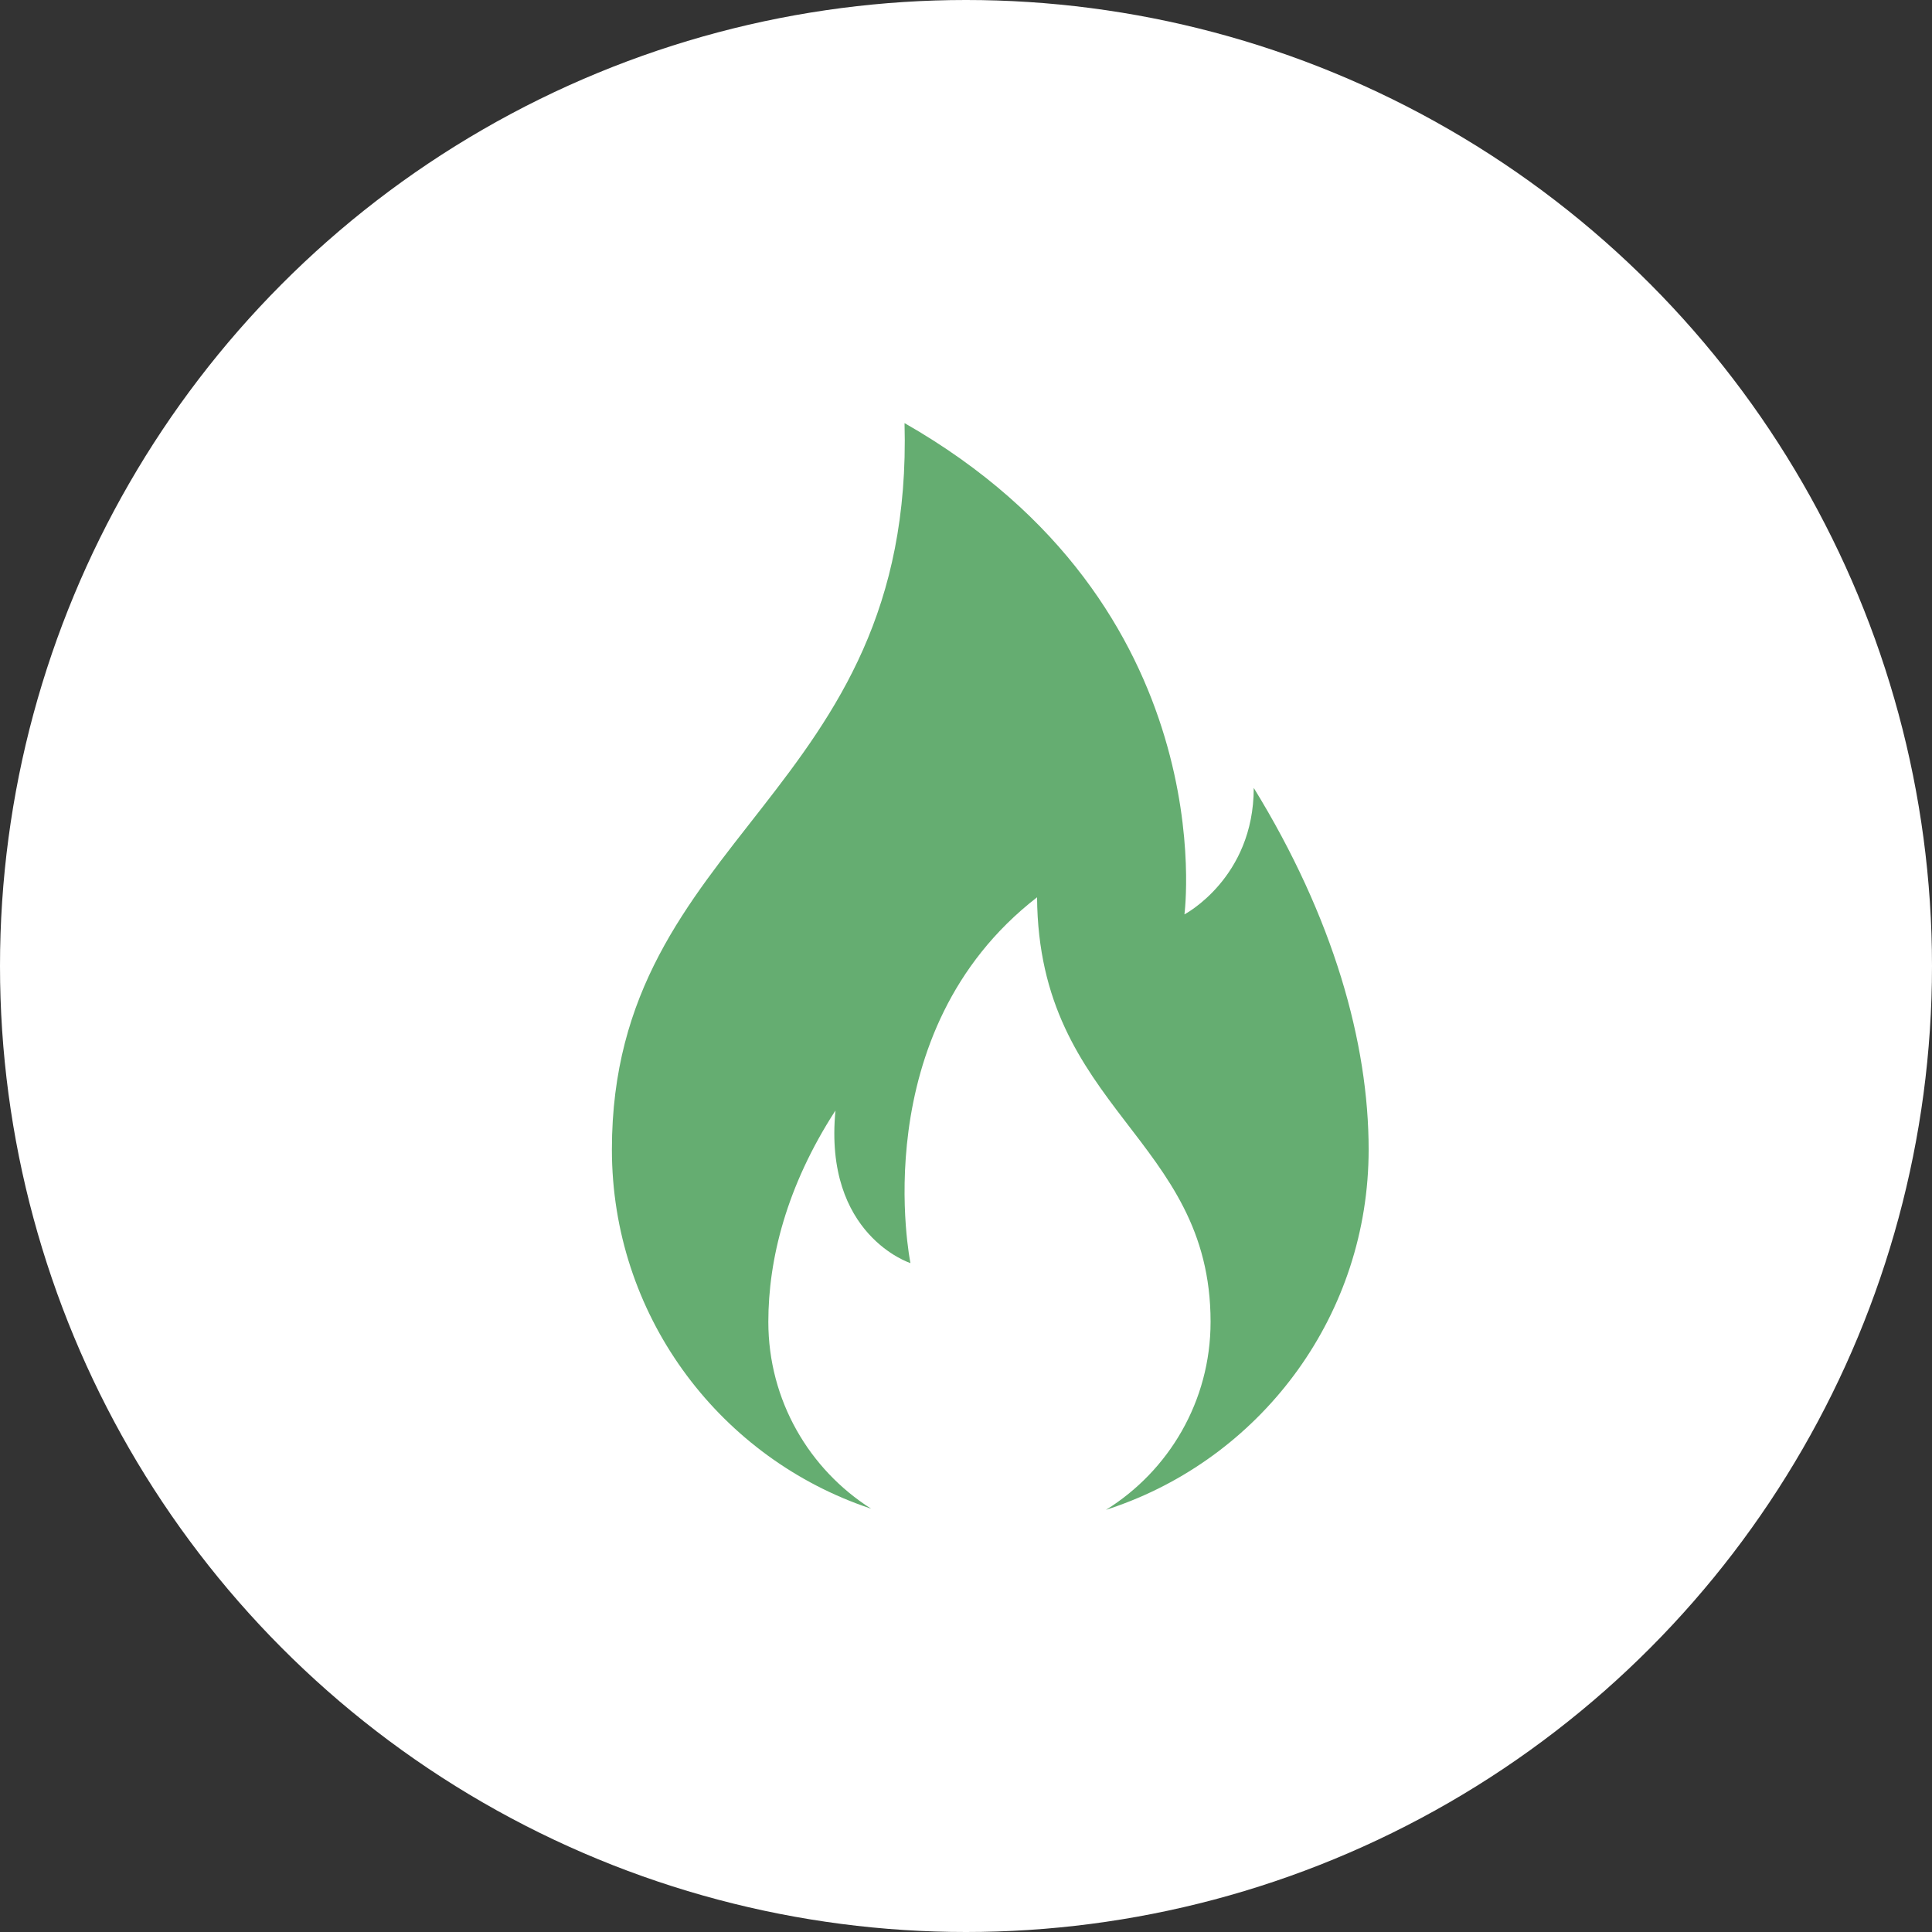
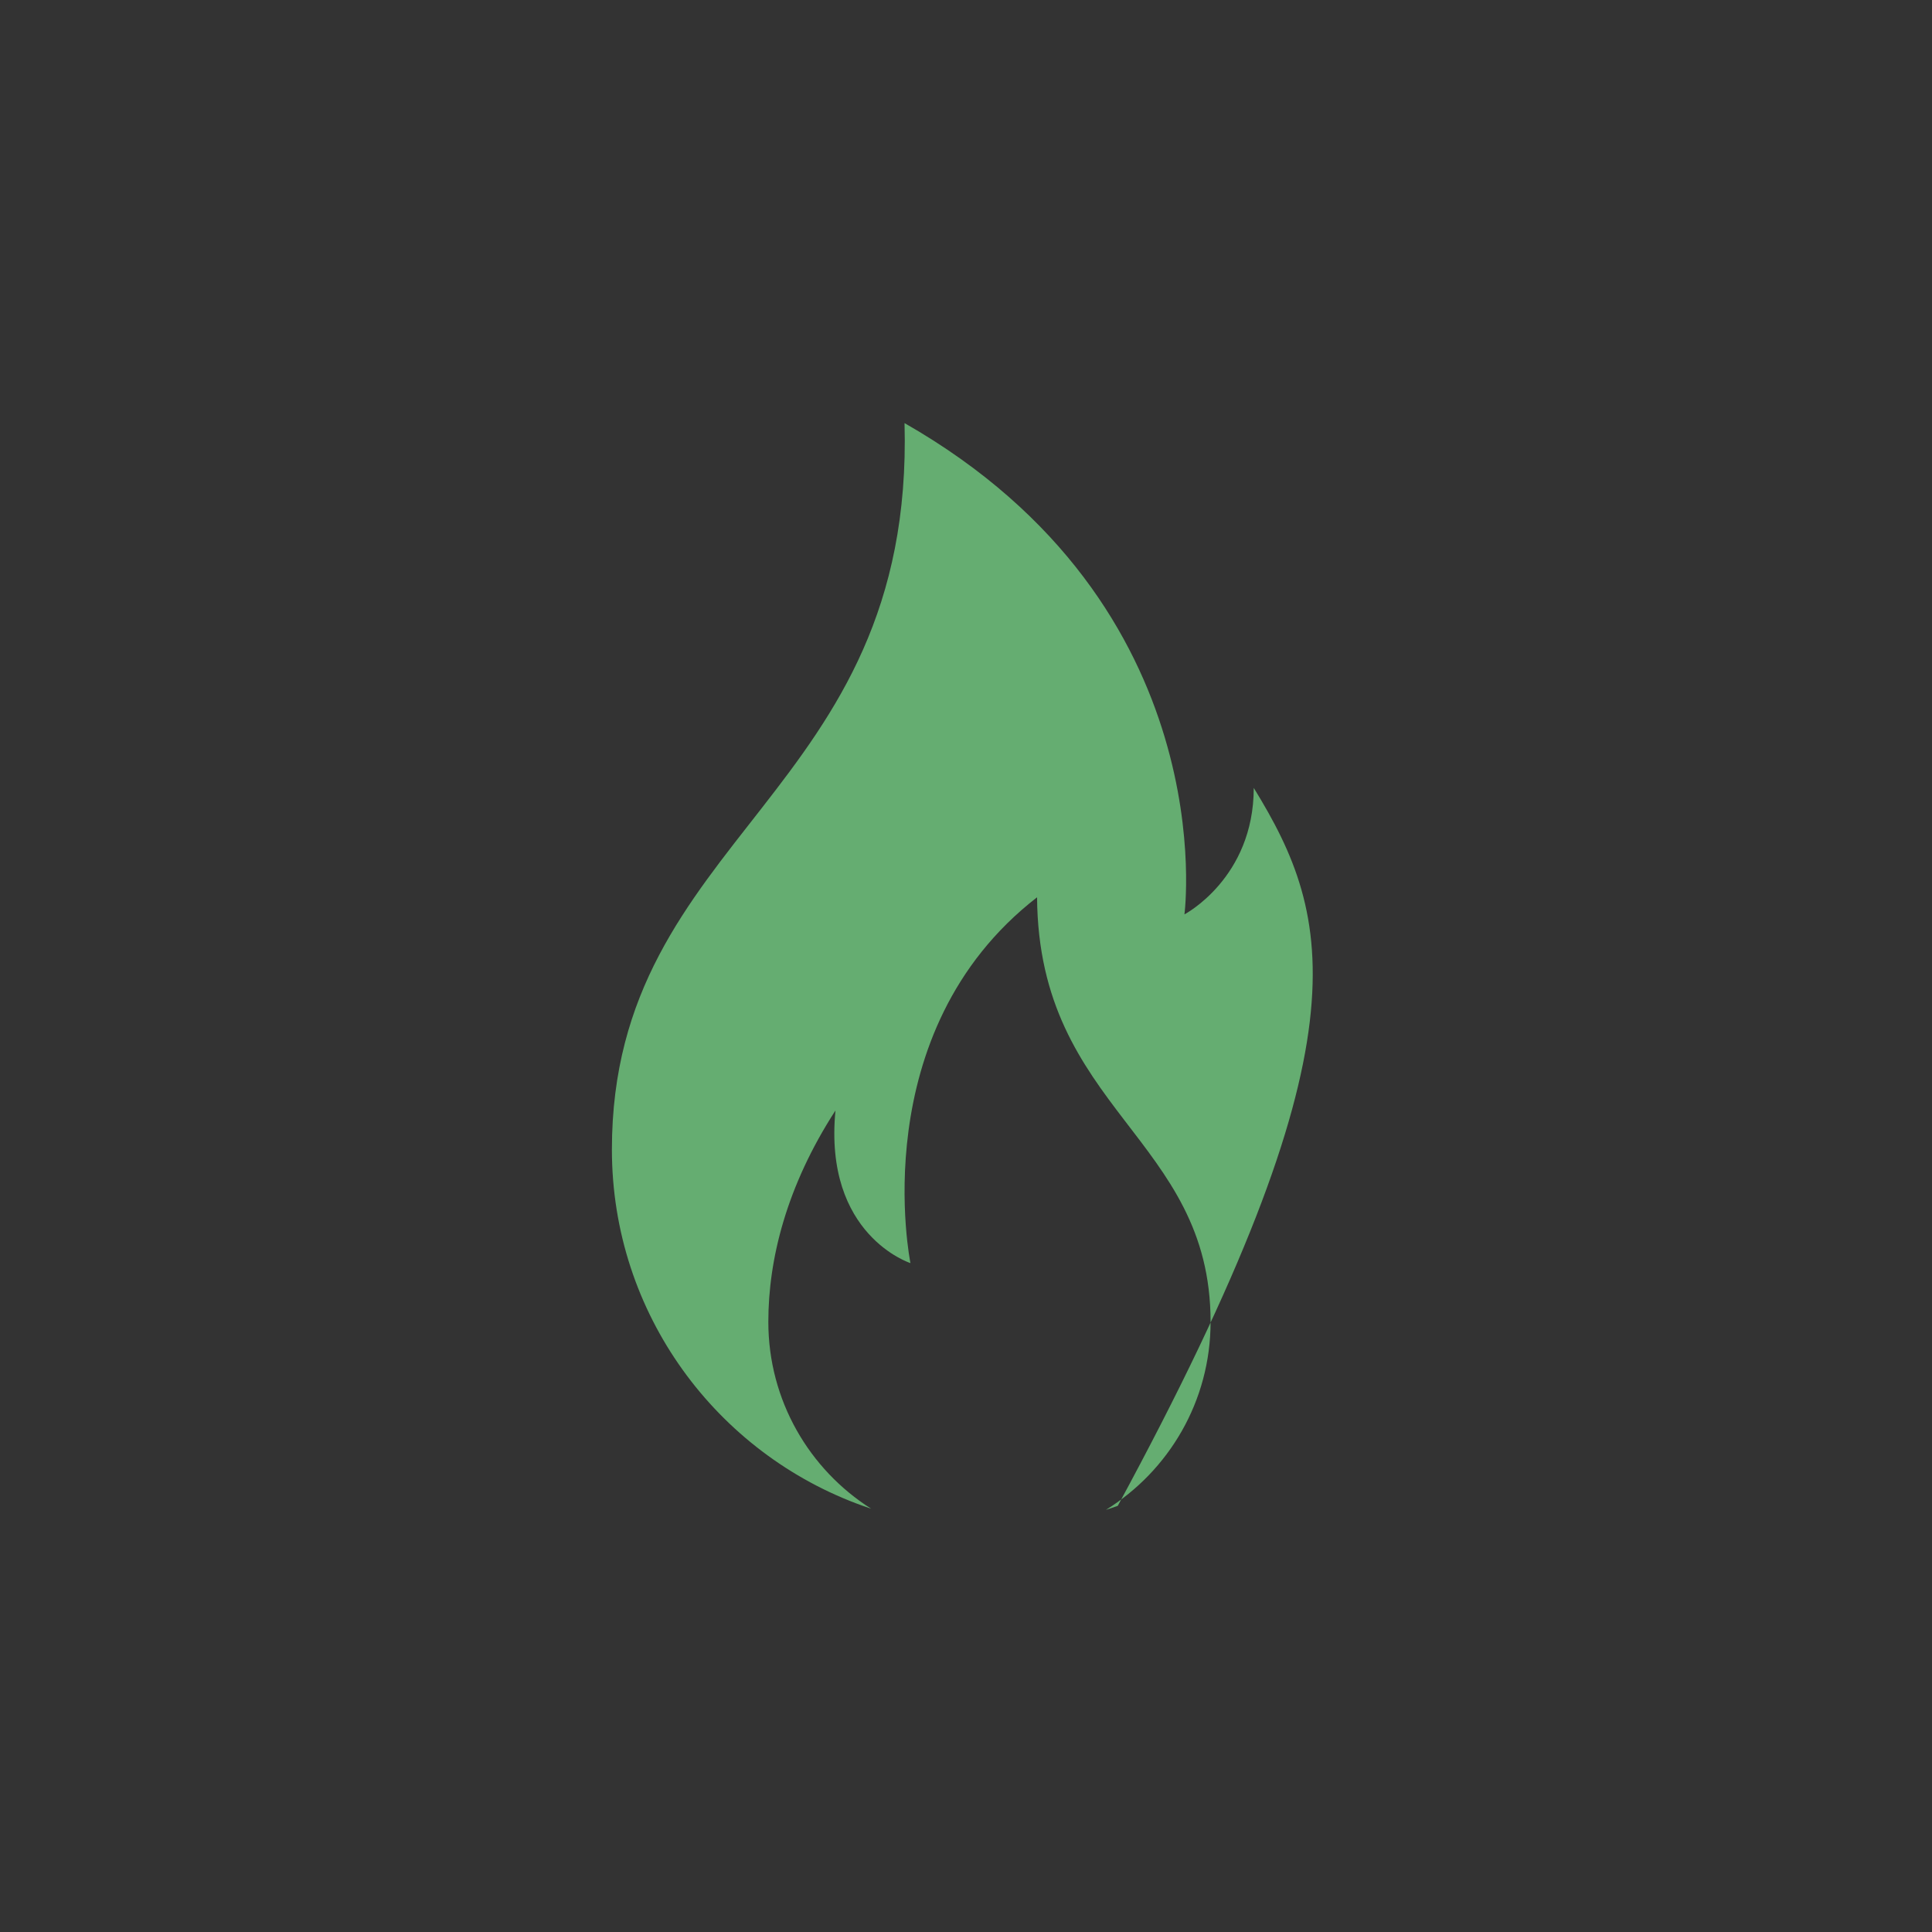
<svg xmlns="http://www.w3.org/2000/svg" width="32px" height="32px" viewBox="0 0 32 32" version="1.1">
  <rect x="0" y="0" width="32" height="32" fill="#333333" stroke="none" />
  <title>Group 13</title>
  <g id="[SIMBOLI]-Nuovi-Status" stroke="none" stroke-width="1" fill="none" fill-rule="evenodd">
    <g id="Group-13">
-       <circle id="Oval-Copy" fill="#FFFFFF" cx="16" cy="16" r="16" />
-       <path d="M20.766,13.05 C20.766,14.545 19.618,15.145 19.618,15.145 C19.618,15.145 20.294,10.039 14.982,7.008 C15.149,13.187 10.135,13.808 10.135,19.04 C10.135,21.76 11.87,24.076 14.293,24.942 C14.338,24.958 14.383,24.974 14.429,24.989 C13.405,24.34 12.726,23.196 12.726,21.894 C12.726,20.862 13.024,19.65 13.838,18.393 C13.638,20.46 15.08,20.921 15.08,20.921 C15.08,20.921 14.295,17.095 17.177,14.862 C17.203,18.391 20.051,18.836 20.051,21.894 C20.051,23.209 19.358,24.362 18.318,25.008 C18.384,24.987 18.449,24.964 18.514,24.941 C20.936,24.074 22.669,21.759 22.669,19.04 C22.669,17.273 22.087,15.199 20.766,13.05" id="Fill-3" fill="#65AD71" />
+       <path d="M20.766,13.05 C20.766,14.545 19.618,15.145 19.618,15.145 C19.618,15.145 20.294,10.039 14.982,7.008 C15.149,13.187 10.135,13.808 10.135,19.04 C10.135,21.76 11.87,24.076 14.293,24.942 C14.338,24.958 14.383,24.974 14.429,24.989 C13.405,24.34 12.726,23.196 12.726,21.894 C12.726,20.862 13.024,19.65 13.838,18.393 C13.638,20.46 15.08,20.921 15.08,20.921 C15.08,20.921 14.295,17.095 17.177,14.862 C17.203,18.391 20.051,18.836 20.051,21.894 C20.051,23.209 19.358,24.362 18.318,25.008 C18.384,24.987 18.449,24.964 18.514,24.941 C22.669,17.273 22.087,15.199 20.766,13.05" id="Fill-3" fill="#65AD71" />
    </g>
  </g>
</svg>